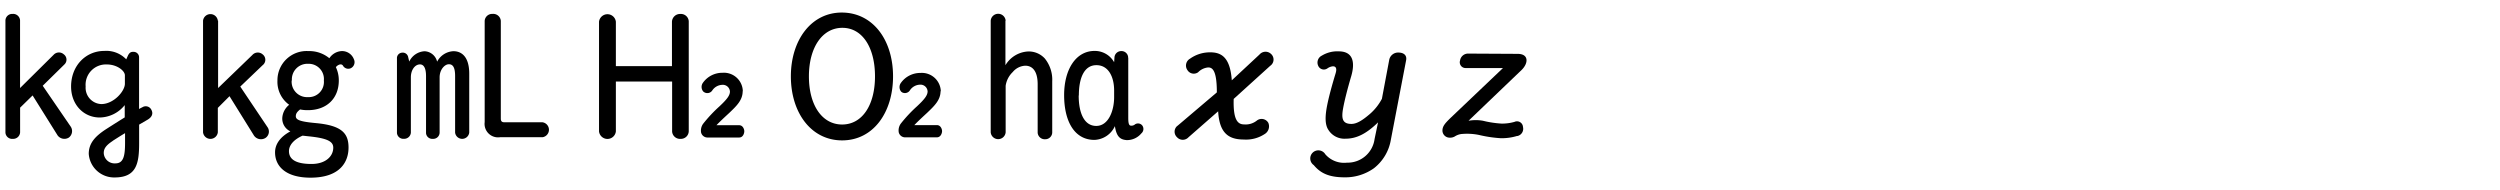
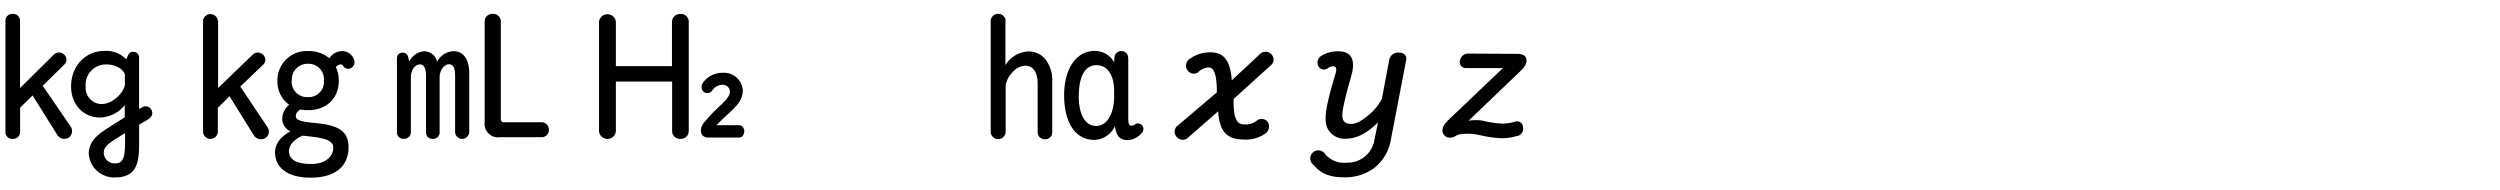
<svg xmlns="http://www.w3.org/2000/svg" id="レイヤー_1" data-name="レイヤー 1" viewBox="0 0 460 35">
  <title>UDdigikyokigo_M</title>
  <path d="M3.69,3.76V16.2l6.17-6.11A1.33,1.33,0,0,1,11.74,10l0,0A1.21,1.21,0,0,1,12,11.69l-.14.16-4,3.93,5.16,7.53a1.49,1.49,0,0,1-.35,2,1.55,1.55,0,0,1-2.06-.38L6,17.56,3.7,19.81v4.53a1.27,1.27,0,0,1-1.32,1.21h0A1.24,1.24,0,0,1,1,24.4V3.76a1.24,1.24,0,0,1,1.28-1.2h.05A1.27,1.27,0,0,1,3.69,3.73Zm19.54,7.16.25-.56c.28-.64.57-.85,1.11-.82a1,1,0,0,1,1,1s0,.06,0,.09v9.43a5.53,5.53,0,0,1,.6-.32,1.15,1.15,0,0,1,1.68.5c.35.67.09,1.3-.69,1.77l-1.58.92v3.39c0,3.67-.44,6.3-4.43,6.33a4.68,4.68,0,0,1-4.84-4.34c0-2,1.24-3.29,3.26-4.59,1-.64,2.18-1.39,3.36-2.12V19.34a6,6,0,0,1-4.59,2.28c-3,0-5.28-2.4-5.28-5.69,0-3.87,2.72-6.56,6.11-6.56A5.06,5.06,0,0,1,23.23,10.92Zm-7.47,5a3,3,0,0,0,2.88,3.23c2.28,0,4.34-2.37,4.34-3.74V13.86c0-.82-1.42-2-3.33-2A3.74,3.74,0,0,0,15.76,15.92Zm5,10c-1.36.88-1.67,1.51-1.67,2.24a2,2,0,0,0,2.15,1.9c1.49,0,1.77-1.39,1.77-3.77V24.5c-.7.41-1.62,1-2.28,1.42Z" />
  <path d="M40.13,3.8V16.2l6.3-6.08A1.34,1.34,0,0,1,48.32,10l0,0a1.25,1.25,0,0,1,0,2l-4.11,3.93,5,7.45a1.41,1.41,0,0,1-.36,2l0,0a1.56,1.56,0,0,1-2.12-.44l-4.5-7.24-2.15,2.15v4.5a1.37,1.37,0,0,1-2.72,0V3.8a1.37,1.37,0,0,1,2.72,0Zm20.42,7A2.88,2.88,0,0,1,62.86,9.4a2.32,2.32,0,0,1,2.25,1.49,1.24,1.24,0,0,1-.56,1.66l0,0a1.12,1.12,0,0,1-1.39-.38c-.22-.44-.64-.35-.92-.19a1.29,1.29,0,0,0-.44.38,5.62,5.62,0,0,1,.54,2.45c0,3.26-2.18,5.46-5.7,5.46a6.81,6.81,0,0,1-1.42-.13c-.57.44-.79.79-.79,1.24,0,.67.73,1,3.7,1.27,4.75.44,6,1.87,6,4.5s-1.55,5.54-7,5.54c-4.43,0-6.52-2-6.52-4.66,0-1.45.89-2.82,2.82-3.86a2.59,2.59,0,0,1-1.49-2.48,3.37,3.37,0,0,1,1.27-2.41,5.2,5.2,0,0,1-2.16-4.46,5.37,5.37,0,0,1,5.7-5.42,5.8,5.8,0,0,1,3.93,1.38Zm-7.38,17c0,1.36,1,2.37,4.15,2.37,2.57,0,4-1.39,4-3,0-1.14-1.08-1.74-4.56-2.09l-1.08-.12C53.9,25.74,53.17,26.84,53.17,27.79Zm.5-13a2.84,2.84,0,0,0,3,3.07,2.79,2.79,0,0,0,2.92-3.06,2.8,2.8,0,0,0-2.88-3.07,2.86,2.86,0,0,0-3,3.07Z" />
  <path d="M75.08,10.41l.22.92a3.32,3.32,0,0,1,2.82-1.9,2.48,2.48,0,0,1,2.31,1.92,3.56,3.56,0,0,1,3-1.93c1.45,0,2.91.95,2.91,4.15V24.4a1.31,1.31,0,0,1-2.6,0V14c0-1.49-.35-2.18-1.14-2.18s-1.71,1-1.71,2.41V24.4a1.17,1.17,0,0,1-1.2,1.15h-.07a1.15,1.15,0,0,1-1.23-1.05s0-.06,0-.09V14c0-1.45-.41-2.15-1.11-2.15-.92,0-1.68,1-1.68,2.37V24.4a1.23,1.23,0,0,1-1.3,1.14h0a1.17,1.17,0,0,1-1.26-1.07s0,0,0-.07V10.76A1,1,0,0,1,74,9.69h0A1,1,0,0,1,75.08,10.41ZM92.15,3.86V21.81c0,.5.19.69.67.69h7a1.39,1.39,0,0,1,0,2.75H92a2.48,2.48,0,0,1-2.82-2.78V3.86a1.37,1.37,0,0,1,1.45-1.3h0a1.39,1.39,0,0,1,1.52,1.3Z" />
  <path d="M113.32,4v8.17h10.32V4a1.49,1.49,0,0,1,1.55-1.43h0a1.44,1.44,0,0,1,1.54,1.35s0,.05,0,.08V24.15a1.44,1.44,0,0,1-1.48,1.4h0a1.46,1.46,0,0,1-1.58-1.33V15H113.32v9.18a1.56,1.56,0,0,1-3.1,0V4a1.56,1.56,0,0,1,3.1,0Zm23.33,12.79c0,1.65-1.14,2.72-2.48,4-1,.92-1.81,1.68-2.34,2.25H136c.69,0,.95.73.95,1.11s-.23,1.15-.93,1.15h-5.75a1.21,1.21,0,0,1-1.27-.92,2.14,2.14,0,0,1,.38-1.61,25.92,25.92,0,0,1,3-3.2c1.42-1.33,1.9-2,1.93-2.69a1.31,1.31,0,0,0-1.42-1.27,2.31,2.31,0,0,0-1.81,1,1.09,1.09,0,0,1-1.5.36l-.18-.13a1.31,1.31,0,0,1-.06-1.61,4.38,4.38,0,0,1,3.61-1.84,3.48,3.48,0,0,1,3.73,3.4Z" />
-   <path d="M164.32,14.05c0,6.65-3.64,11.78-9.37,11.78s-9.43-5.13-9.43-11.78,3.74-11.78,9.43-11.74S164.32,7.38,164.32,14.05Zm-15.48,0c0,5.29,2.41,8.86,6.11,8.86S161,19.34,161,14.05s-2.31-8.93-6-8.93S148.84,8.73,148.84,14.05Zm24.22,2.72c0,1.65-1.14,2.72-2.48,4-1,.92-1.81,1.68-2.34,2.25h4.15c.69,0,.95.73.95,1.11s-.25,1.14-.95,1.14h-5.75a1.21,1.21,0,0,1-1.27-.92,2.14,2.14,0,0,1,.38-1.61,25.92,25.92,0,0,1,3-3.2c1.42-1.33,1.9-2,1.93-2.69a1.31,1.31,0,0,0-1.42-1.27,2.31,2.31,0,0,0-1.81,1A1.09,1.09,0,0,1,166,17l-.18-.13a1.31,1.31,0,0,1-.06-1.61,4.38,4.38,0,0,1,3.61-1.84,3.49,3.49,0,0,1,3.74,3.4Z" />
  <path d="M185,3.8V12a5.16,5.16,0,0,1,4.18-2.53,4,4,0,0,1,3.07,1.3,6.2,6.2,0,0,1,1.36,4.21v9.4a1.27,1.27,0,0,1-1.29,1.24h0a1.3,1.3,0,0,1-1.39-1.2V15.51c0-2.48-1-3.42-2.28-3.42a3.18,3.18,0,0,0-2.31,1.17,4.36,4.36,0,0,0-1.3,2.53v8.55a1.38,1.38,0,0,1-2.75,0V3.8a1.38,1.38,0,0,1,2.75,0Zm22.6,6.87v11c0,1,.12,1.45.5,1.45a1,1,0,0,0,.76-.25,1,1,0,0,1,1.34.25l0,0a1.07,1.07,0,0,1-.19,1.42,3.43,3.43,0,0,1-2.69,1.24c-1.17-.09-1.87-.57-2.18-2.57a4.31,4.31,0,0,1-3.77,2.53c-3.7,0-5.57-3.47-5.57-8.23s2.18-8.14,5.6-8.14A4.07,4.07,0,0,1,205,11.45l.06-.85a1.24,1.24,0,0,1,1.24-1.2,1.22,1.22,0,0,1,1.28,1.15s0,.07,0,.11Zm-9.12,6.9c0,3.2,1,5.6,3.23,5.6S205,20.41,205,17.88V16.65c0-2.44-1-4.66-3.26-4.66s-3.23,2.38-3.23,5.57Z" />
  <path d="M226.65,14.78l5.1-4.75a1.46,1.46,0,0,1,2.06-.16l.1.09a1.39,1.39,0,0,1-.19,2.15L227,18.2c-.12,3.83.73,4.69,1.9,4.69a3.3,3.3,0,0,0,2.34-.69,1.42,1.42,0,0,1,2,.21l.12.17a1.65,1.65,0,0,1-.67,2.09,6.23,6.23,0,0,1-3.86,1c-2.94,0-4.47-1.36-4.69-5.19l-5.46,4.78a1.43,1.43,0,0,1-2,.1l-.13-.13a1.39,1.39,0,0,1,0-2l.19-.15L223.9,17c0-4-.79-4.59-1.58-4.59a2.93,2.93,0,0,0-1.87.89,1.37,1.37,0,0,1-1.91-.32l-.08-.12a1.45,1.45,0,0,1,.5-2.06,6.31,6.31,0,0,1,3.58-1.17C224.66,9.59,226.34,10.44,226.65,14.78Z" />
  <path d="M248.63,14c-.69,2.34-1.24,4.5-1.49,5.89-.35,1.9-.16,2.91,1.52,2.91,1,0,2.06-.69,3.33-1.77a9.63,9.63,0,0,0,2.28-2.85L255.62,11a1.66,1.66,0,0,1,1.71-1.33c.79,0,1.61.38,1.39,1.45l-2.81,14.64a8.39,8.39,0,0,1-3.1,5.19,9.07,9.07,0,0,1-5.38,1.68c-3,0-4.5-.82-5.7-2.25a1.49,1.49,0,1,1,2.12-2,4.57,4.57,0,0,0,4,1.55,5,5,0,0,0,5.07-4.34l.64-3.07c-2.31,2.25-4.11,3-6,3a3.47,3.47,0,0,1-3.14-1.63c-.67-1-.6-2.6-.22-4.53.28-1.42.82-3.47,1.55-5.86.25-.82.12-1.3-.5-1.3a2.12,2.12,0,0,0-1,.38,1.13,1.13,0,0,1-1.71-.5,1.41,1.41,0,0,1,.67-1.84,5.46,5.46,0,0,1,3.13-.79C249.07,9.46,249.32,11.61,248.63,14Z" />
  <path d="M279.24,9.91c2.09,0,2,1.71.76,2.94l-9.79,9.37a7.51,7.51,0,0,1,2.66,0,18.79,18.79,0,0,0,3.4.52,8.25,8.25,0,0,0,2.41-.32,1.1,1.1,0,0,1,1.55.95,1.36,1.36,0,0,1-1,1.65l-.1,0a9.7,9.7,0,0,1-3,.41,23.4,23.4,0,0,1-4-.6,10.92,10.92,0,0,0-3-.19,2.88,2.88,0,0,0-1.36.41,1.65,1.65,0,0,1-1,.28,1.32,1.32,0,0,1-1.36-1.28v0c0-.82.44-1.33,1.55-2.41l9.59-9.12h-6.9a1.06,1.06,0,0,1-1-1.39,1.49,1.49,0,0,1,1.49-1.27Z" />
</svg>